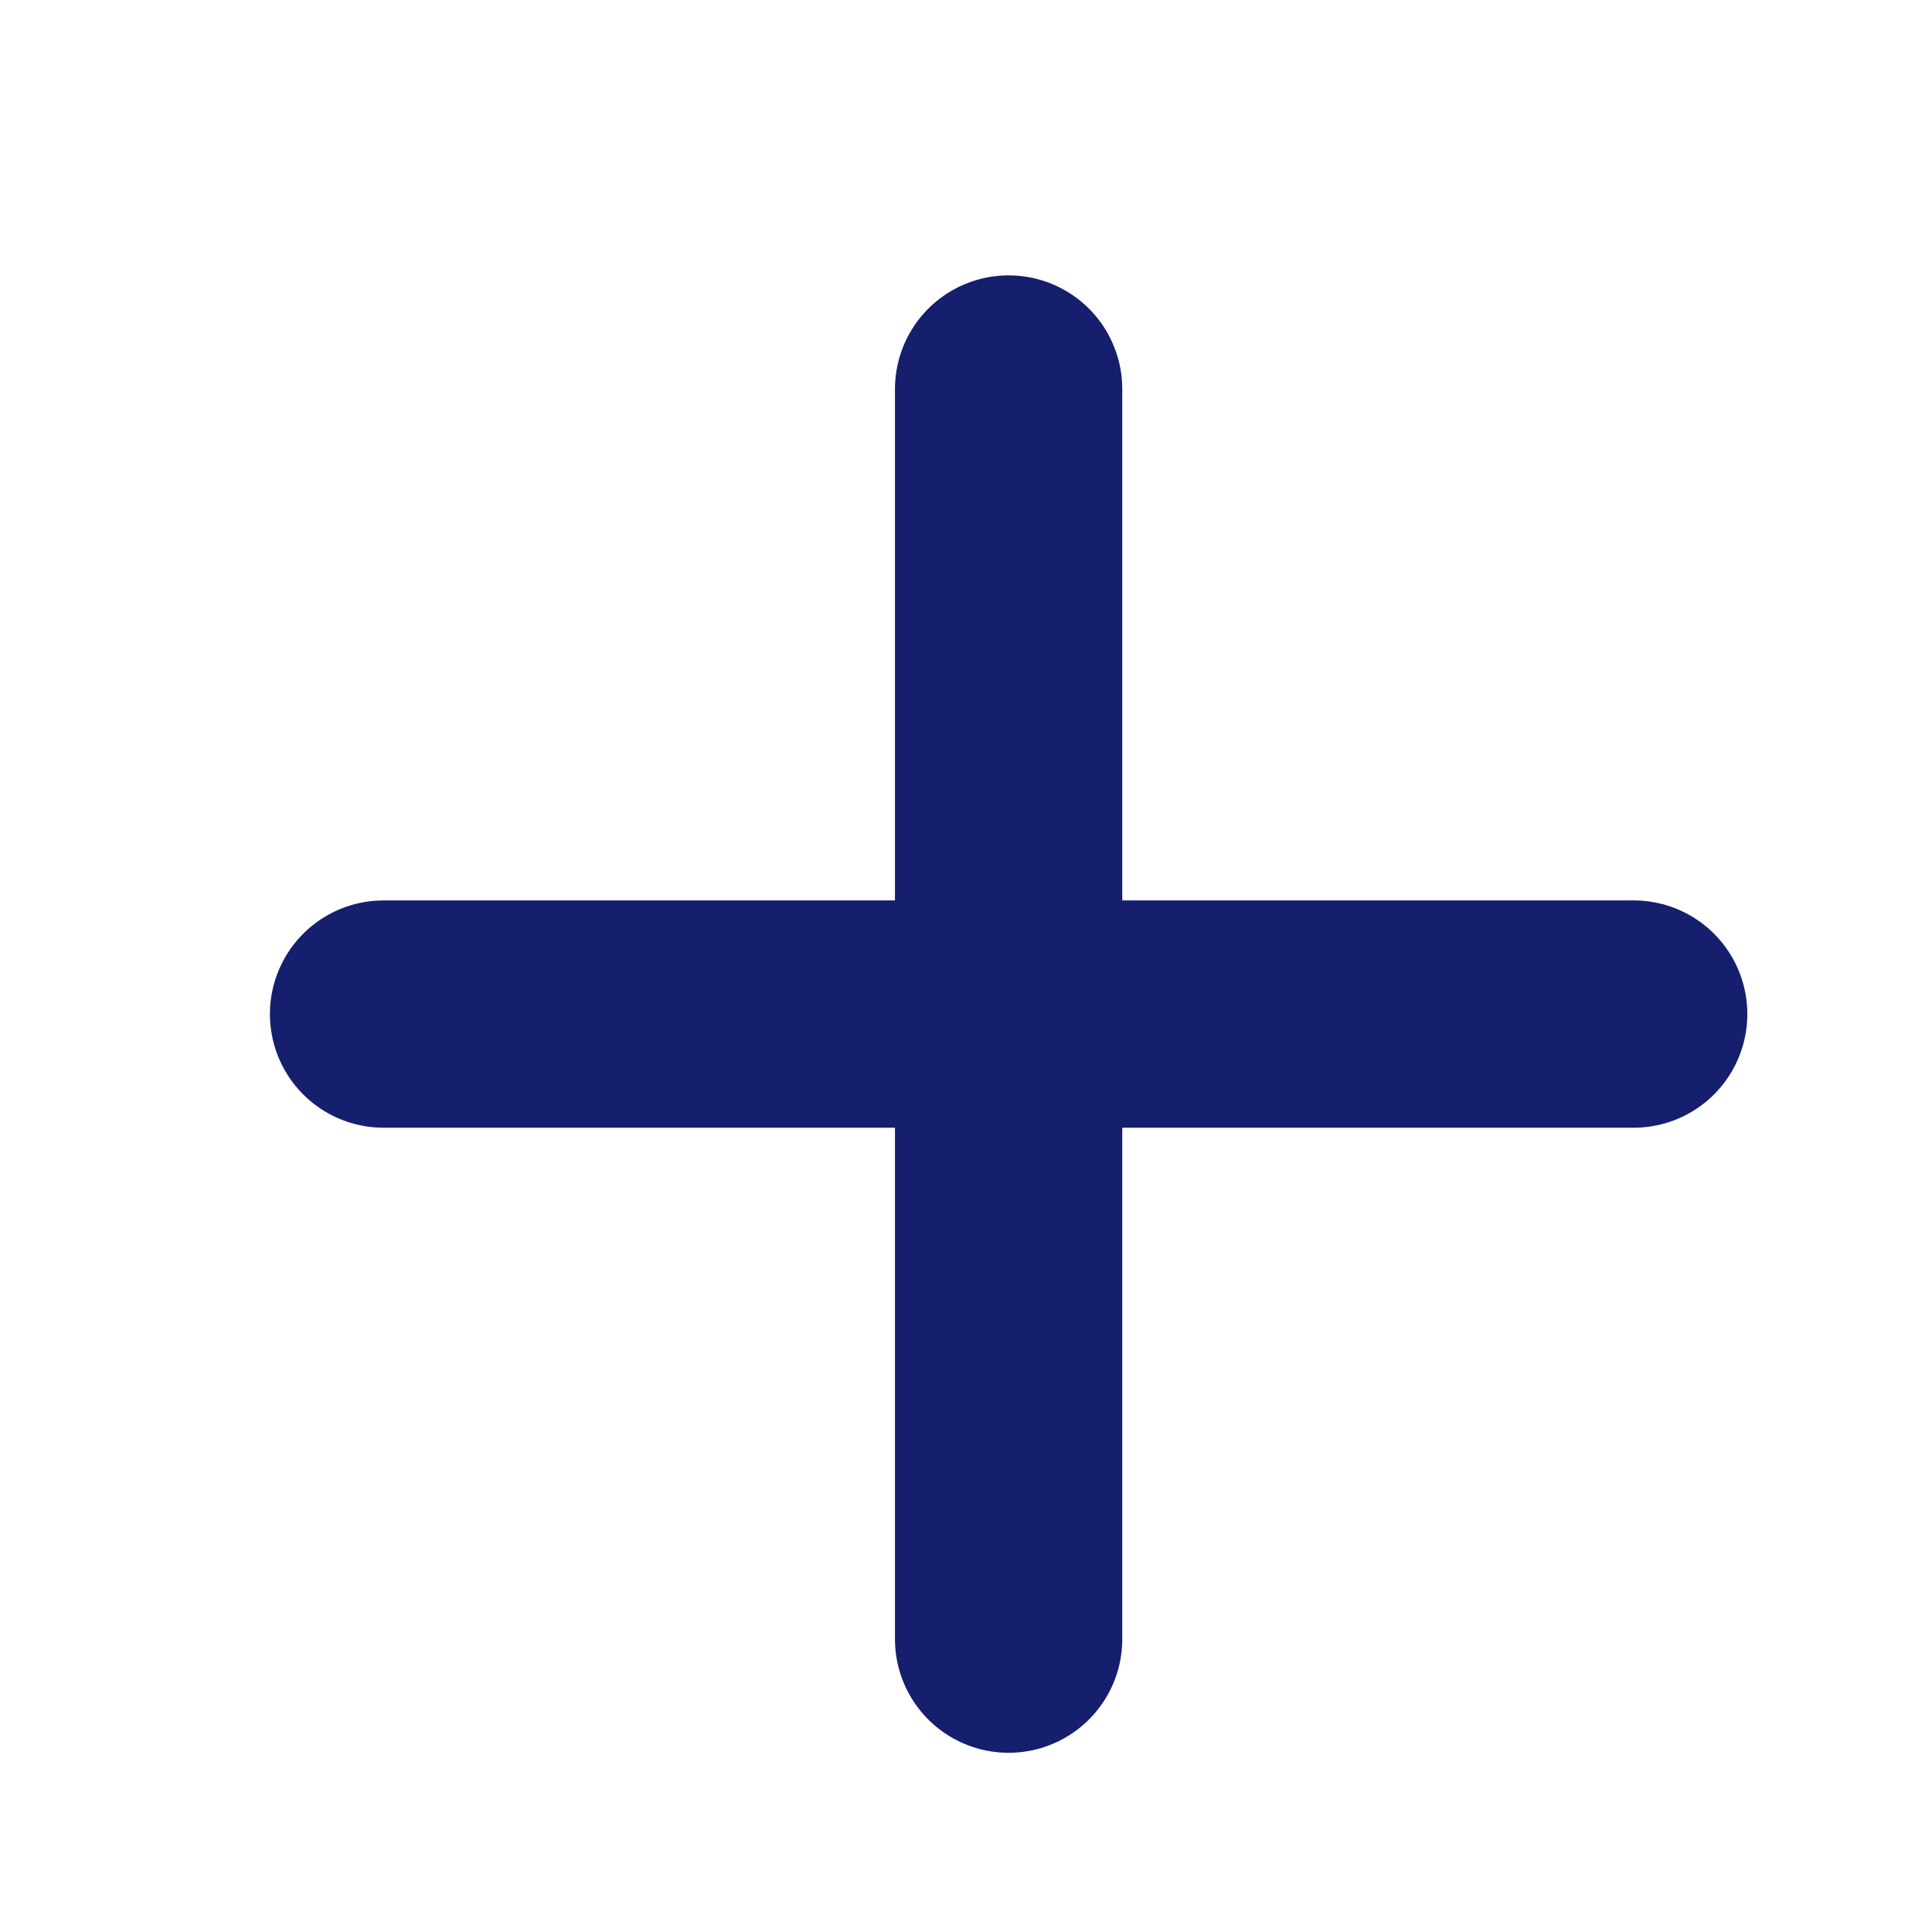
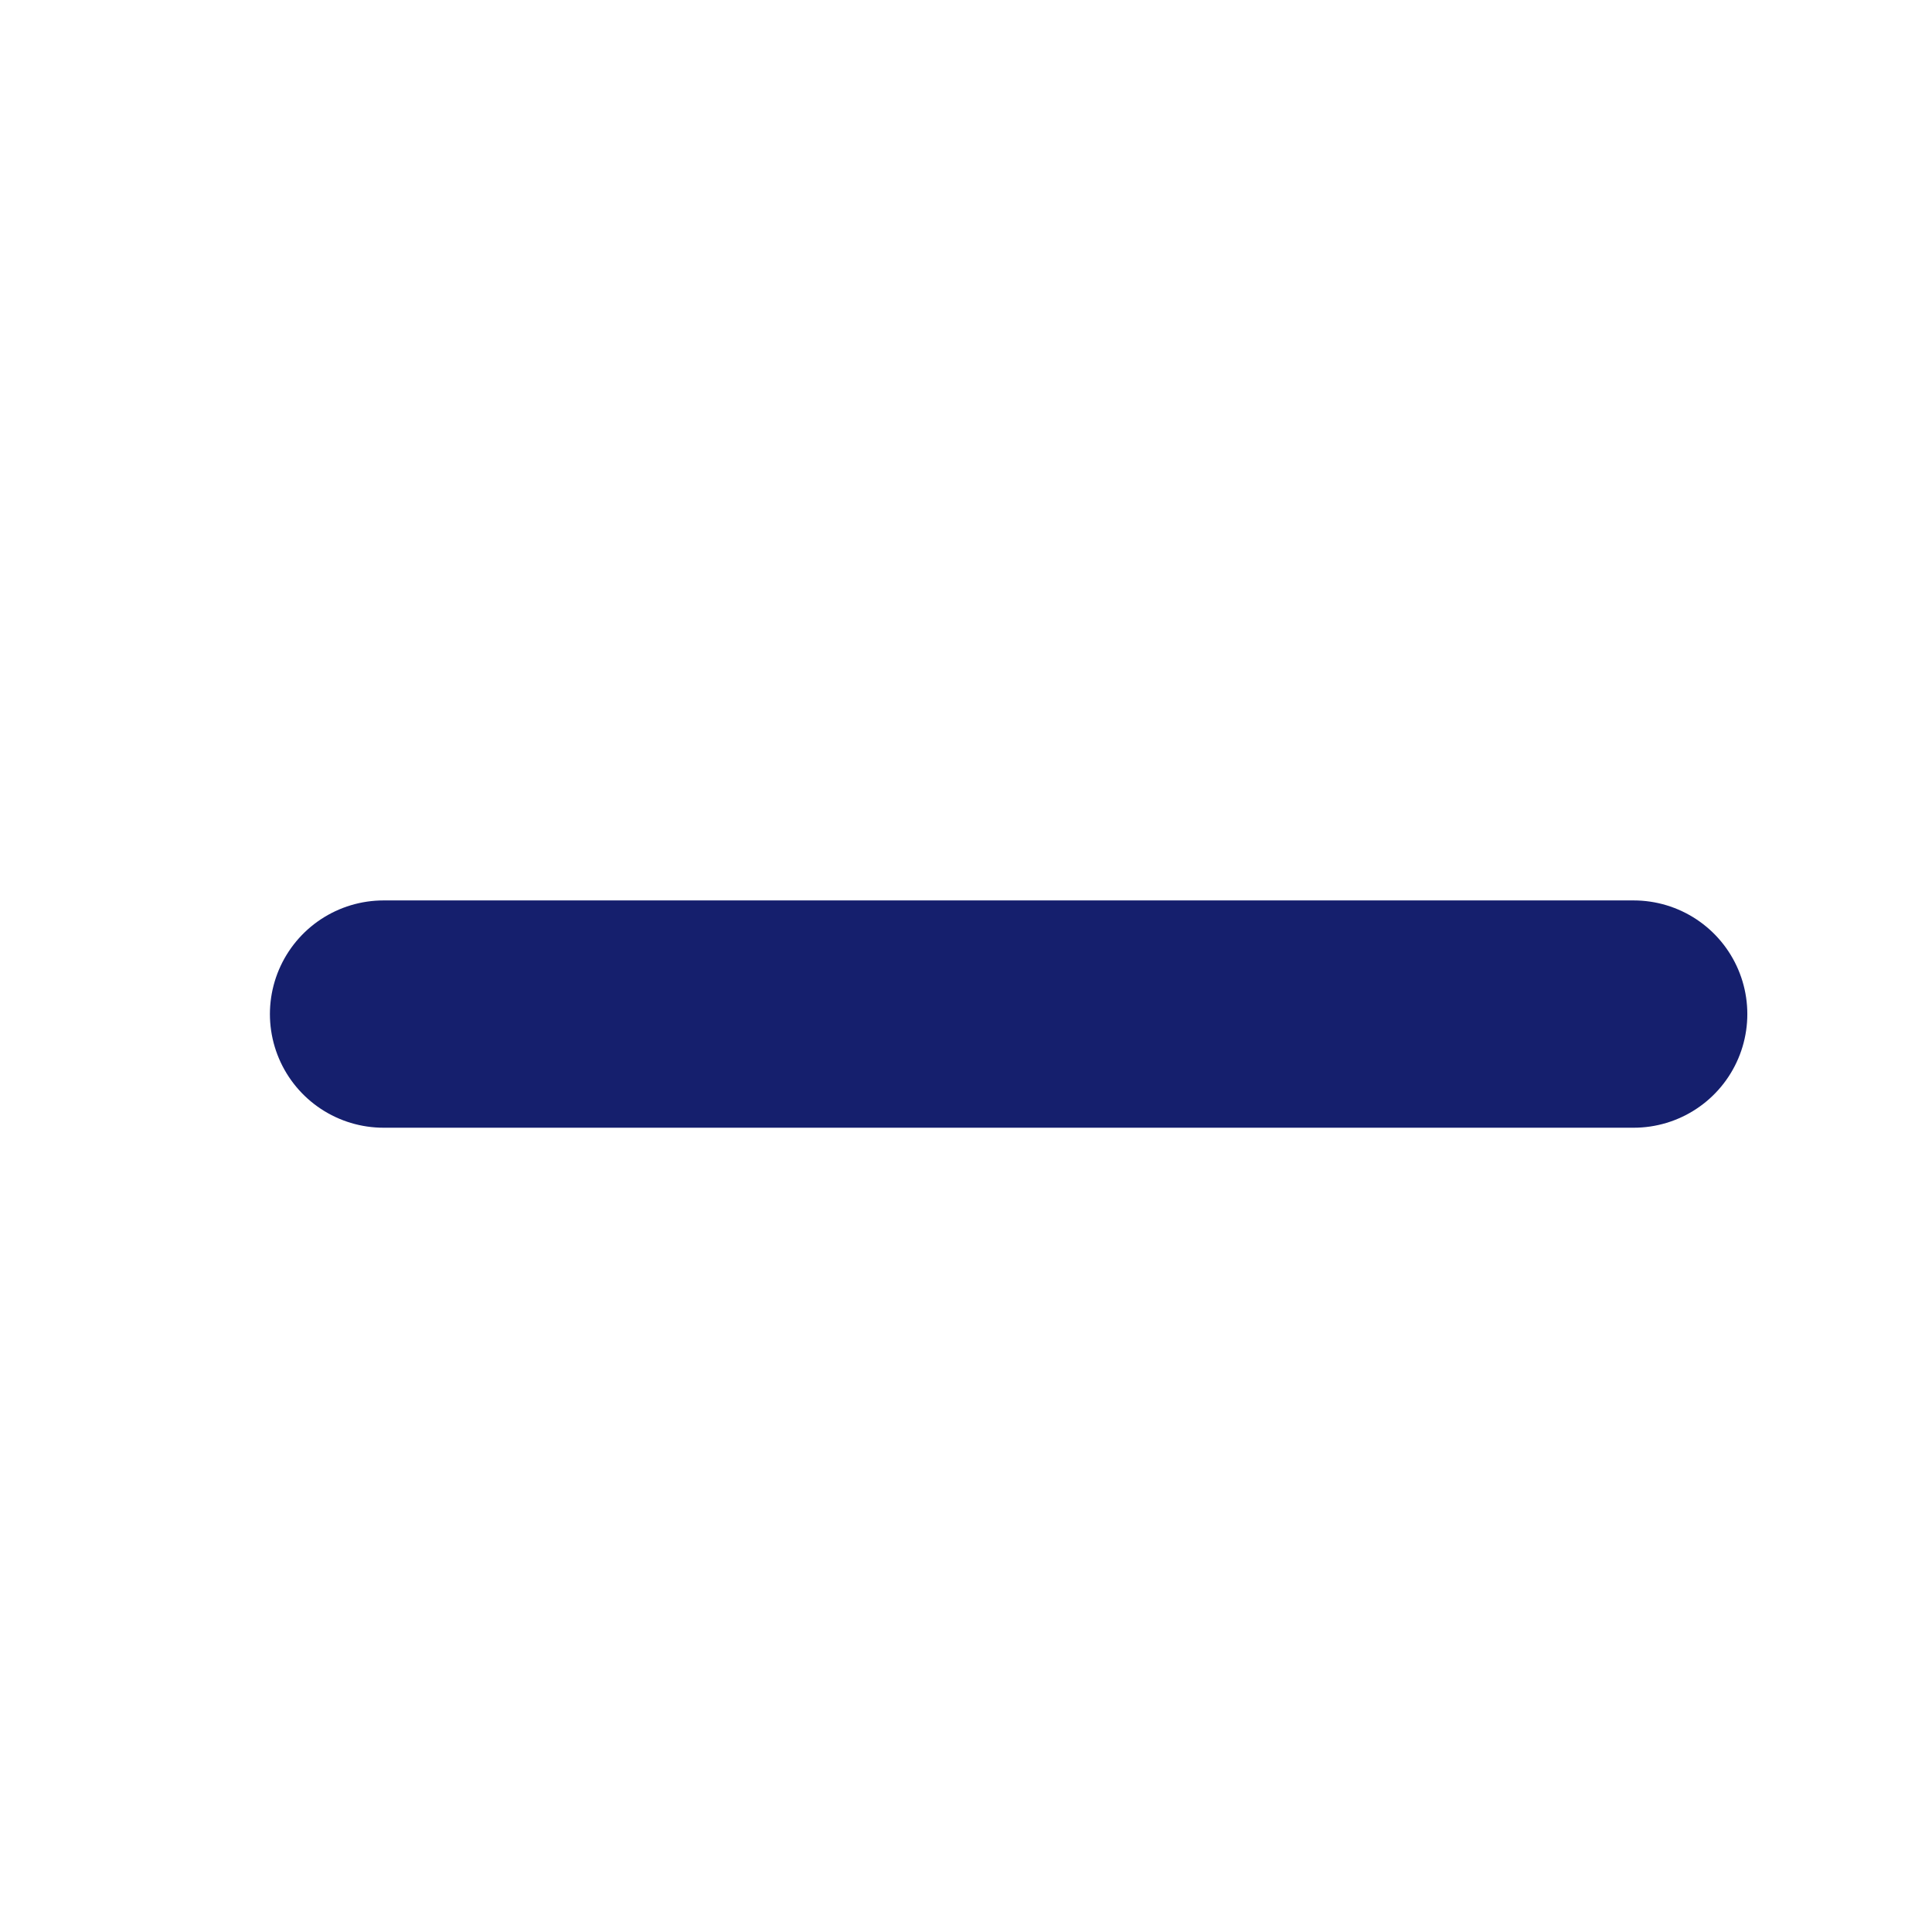
<svg xmlns="http://www.w3.org/2000/svg" width="17" height="17" viewBox="0 0 17 17" fill="none">
  <path d="M3.375 8.923H14.375" stroke="#151F6D" stroke-width="2" stroke-linecap="round" stroke-linejoin="round" />
-   <path d="M8.875 3.423V14.423" stroke="#151F6D" stroke-width="2" stroke-linecap="round" stroke-linejoin="round" />
</svg>